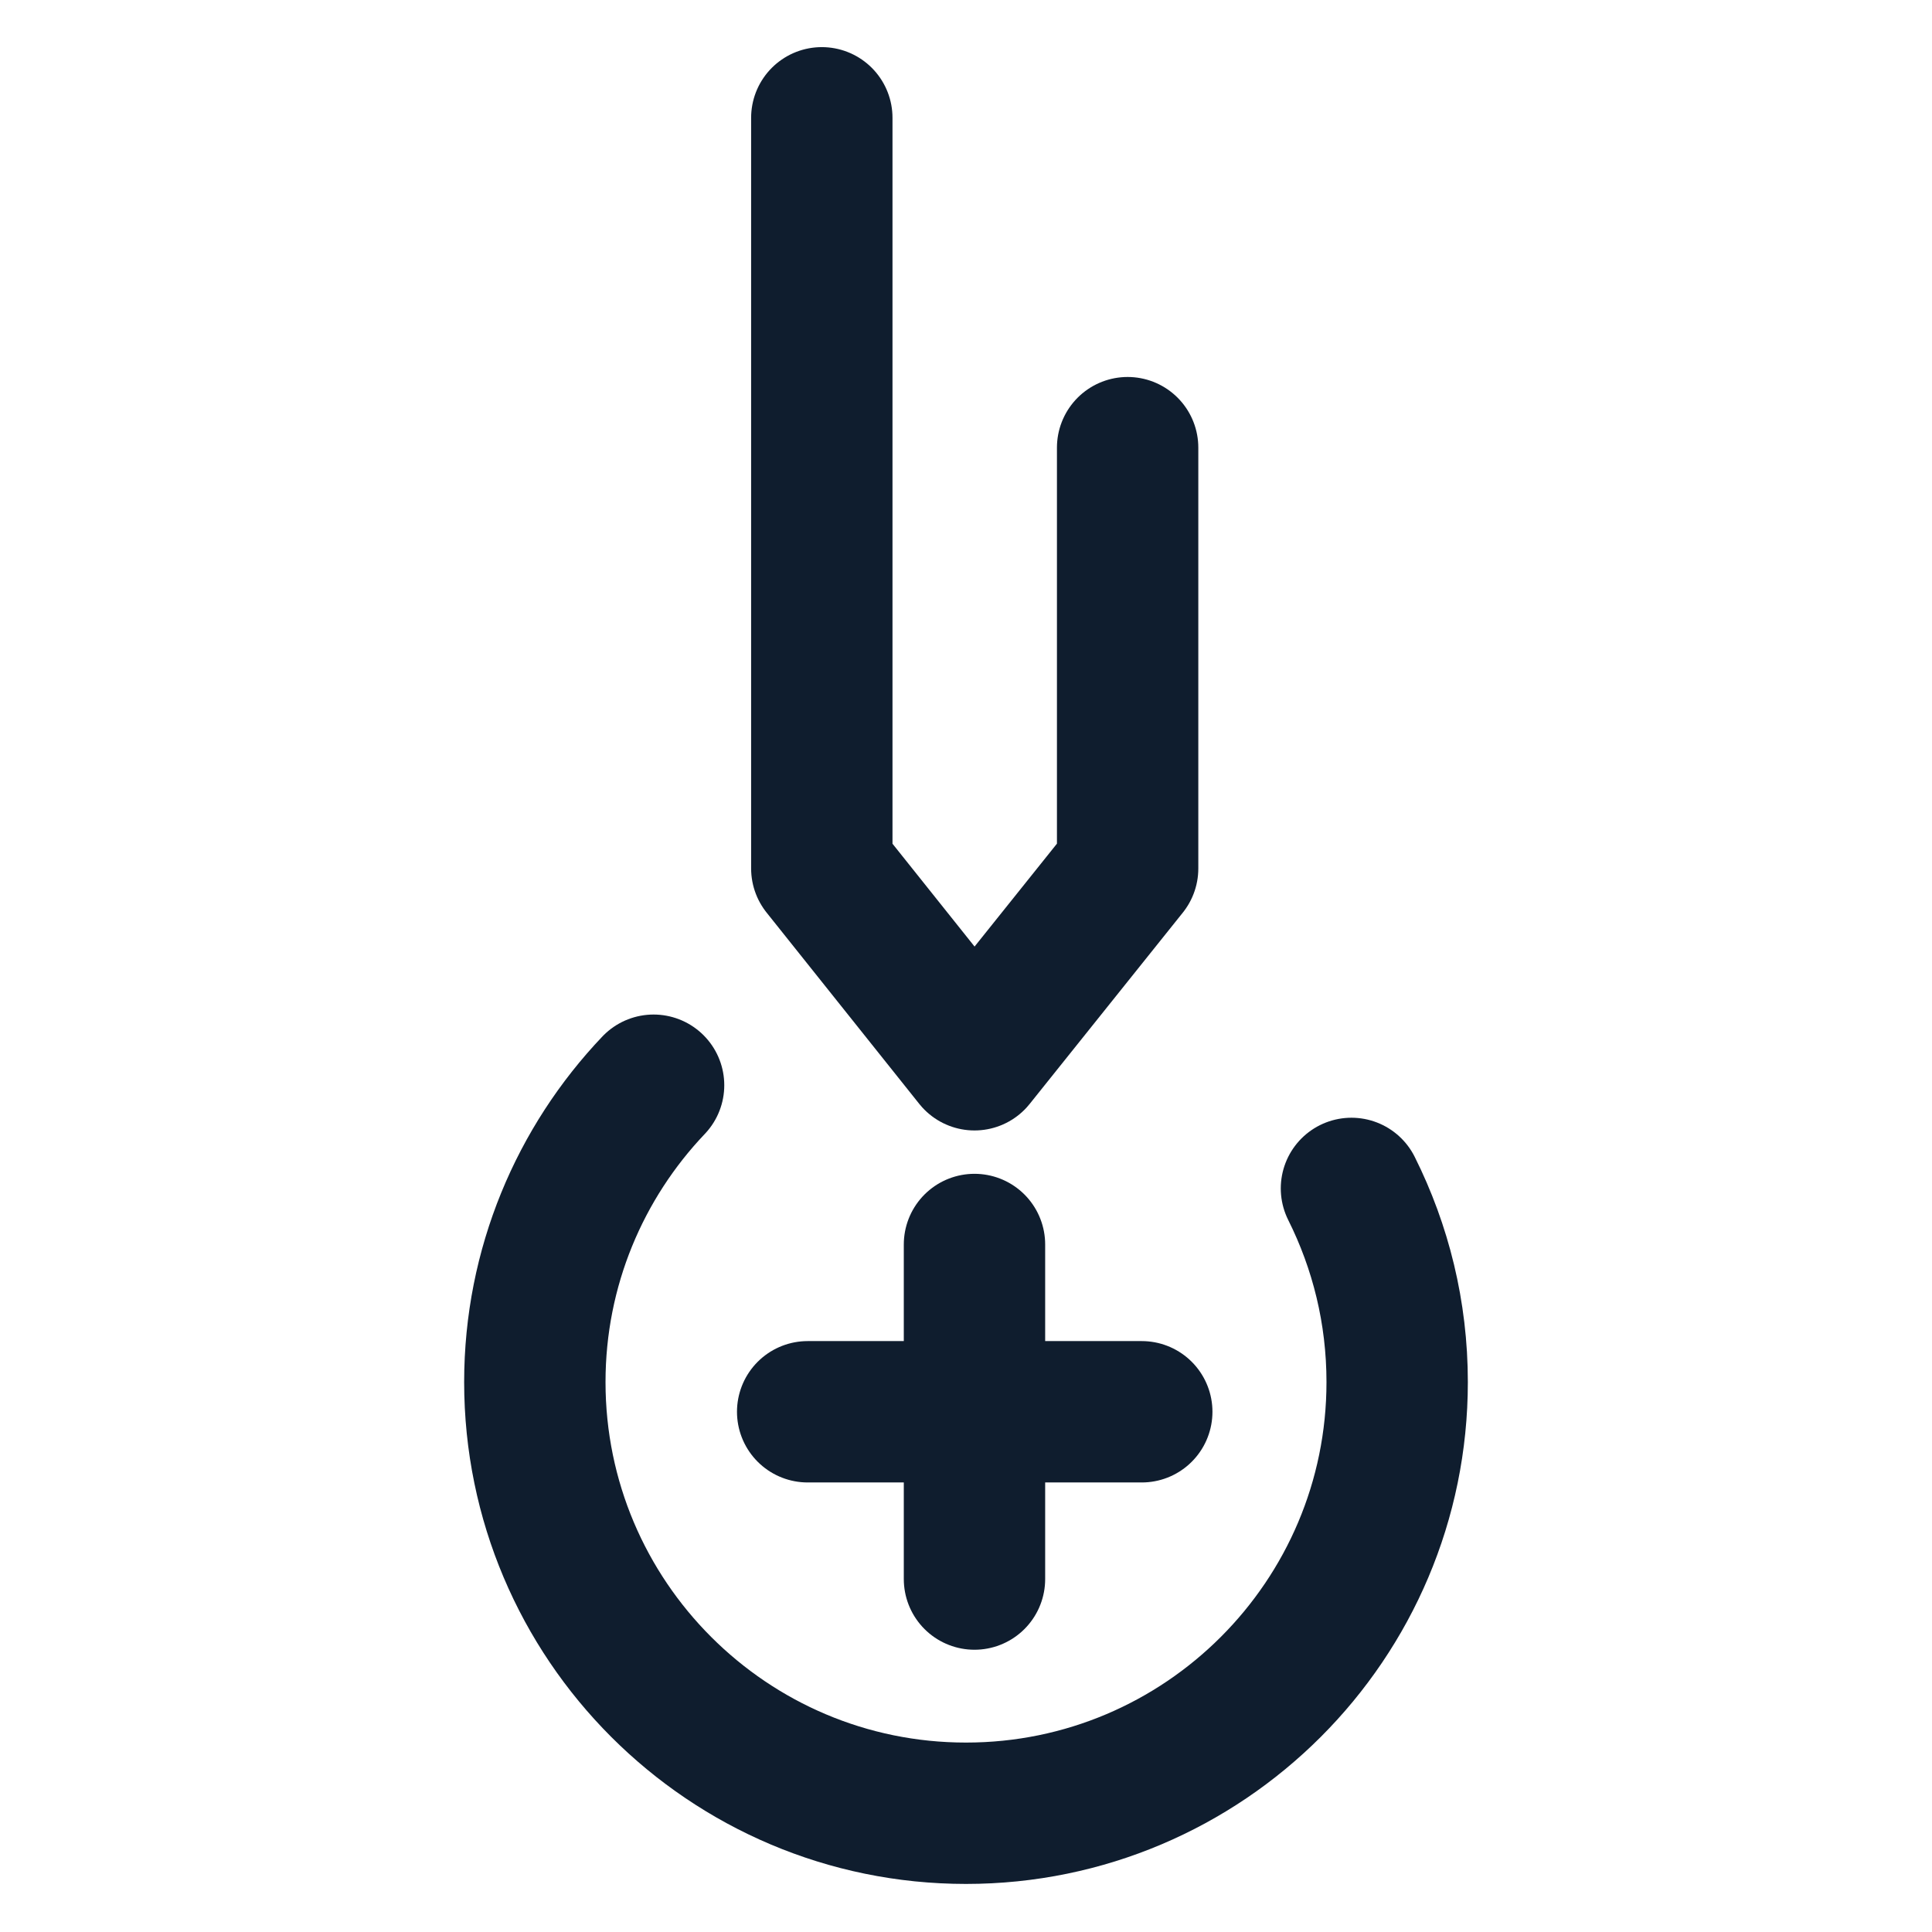
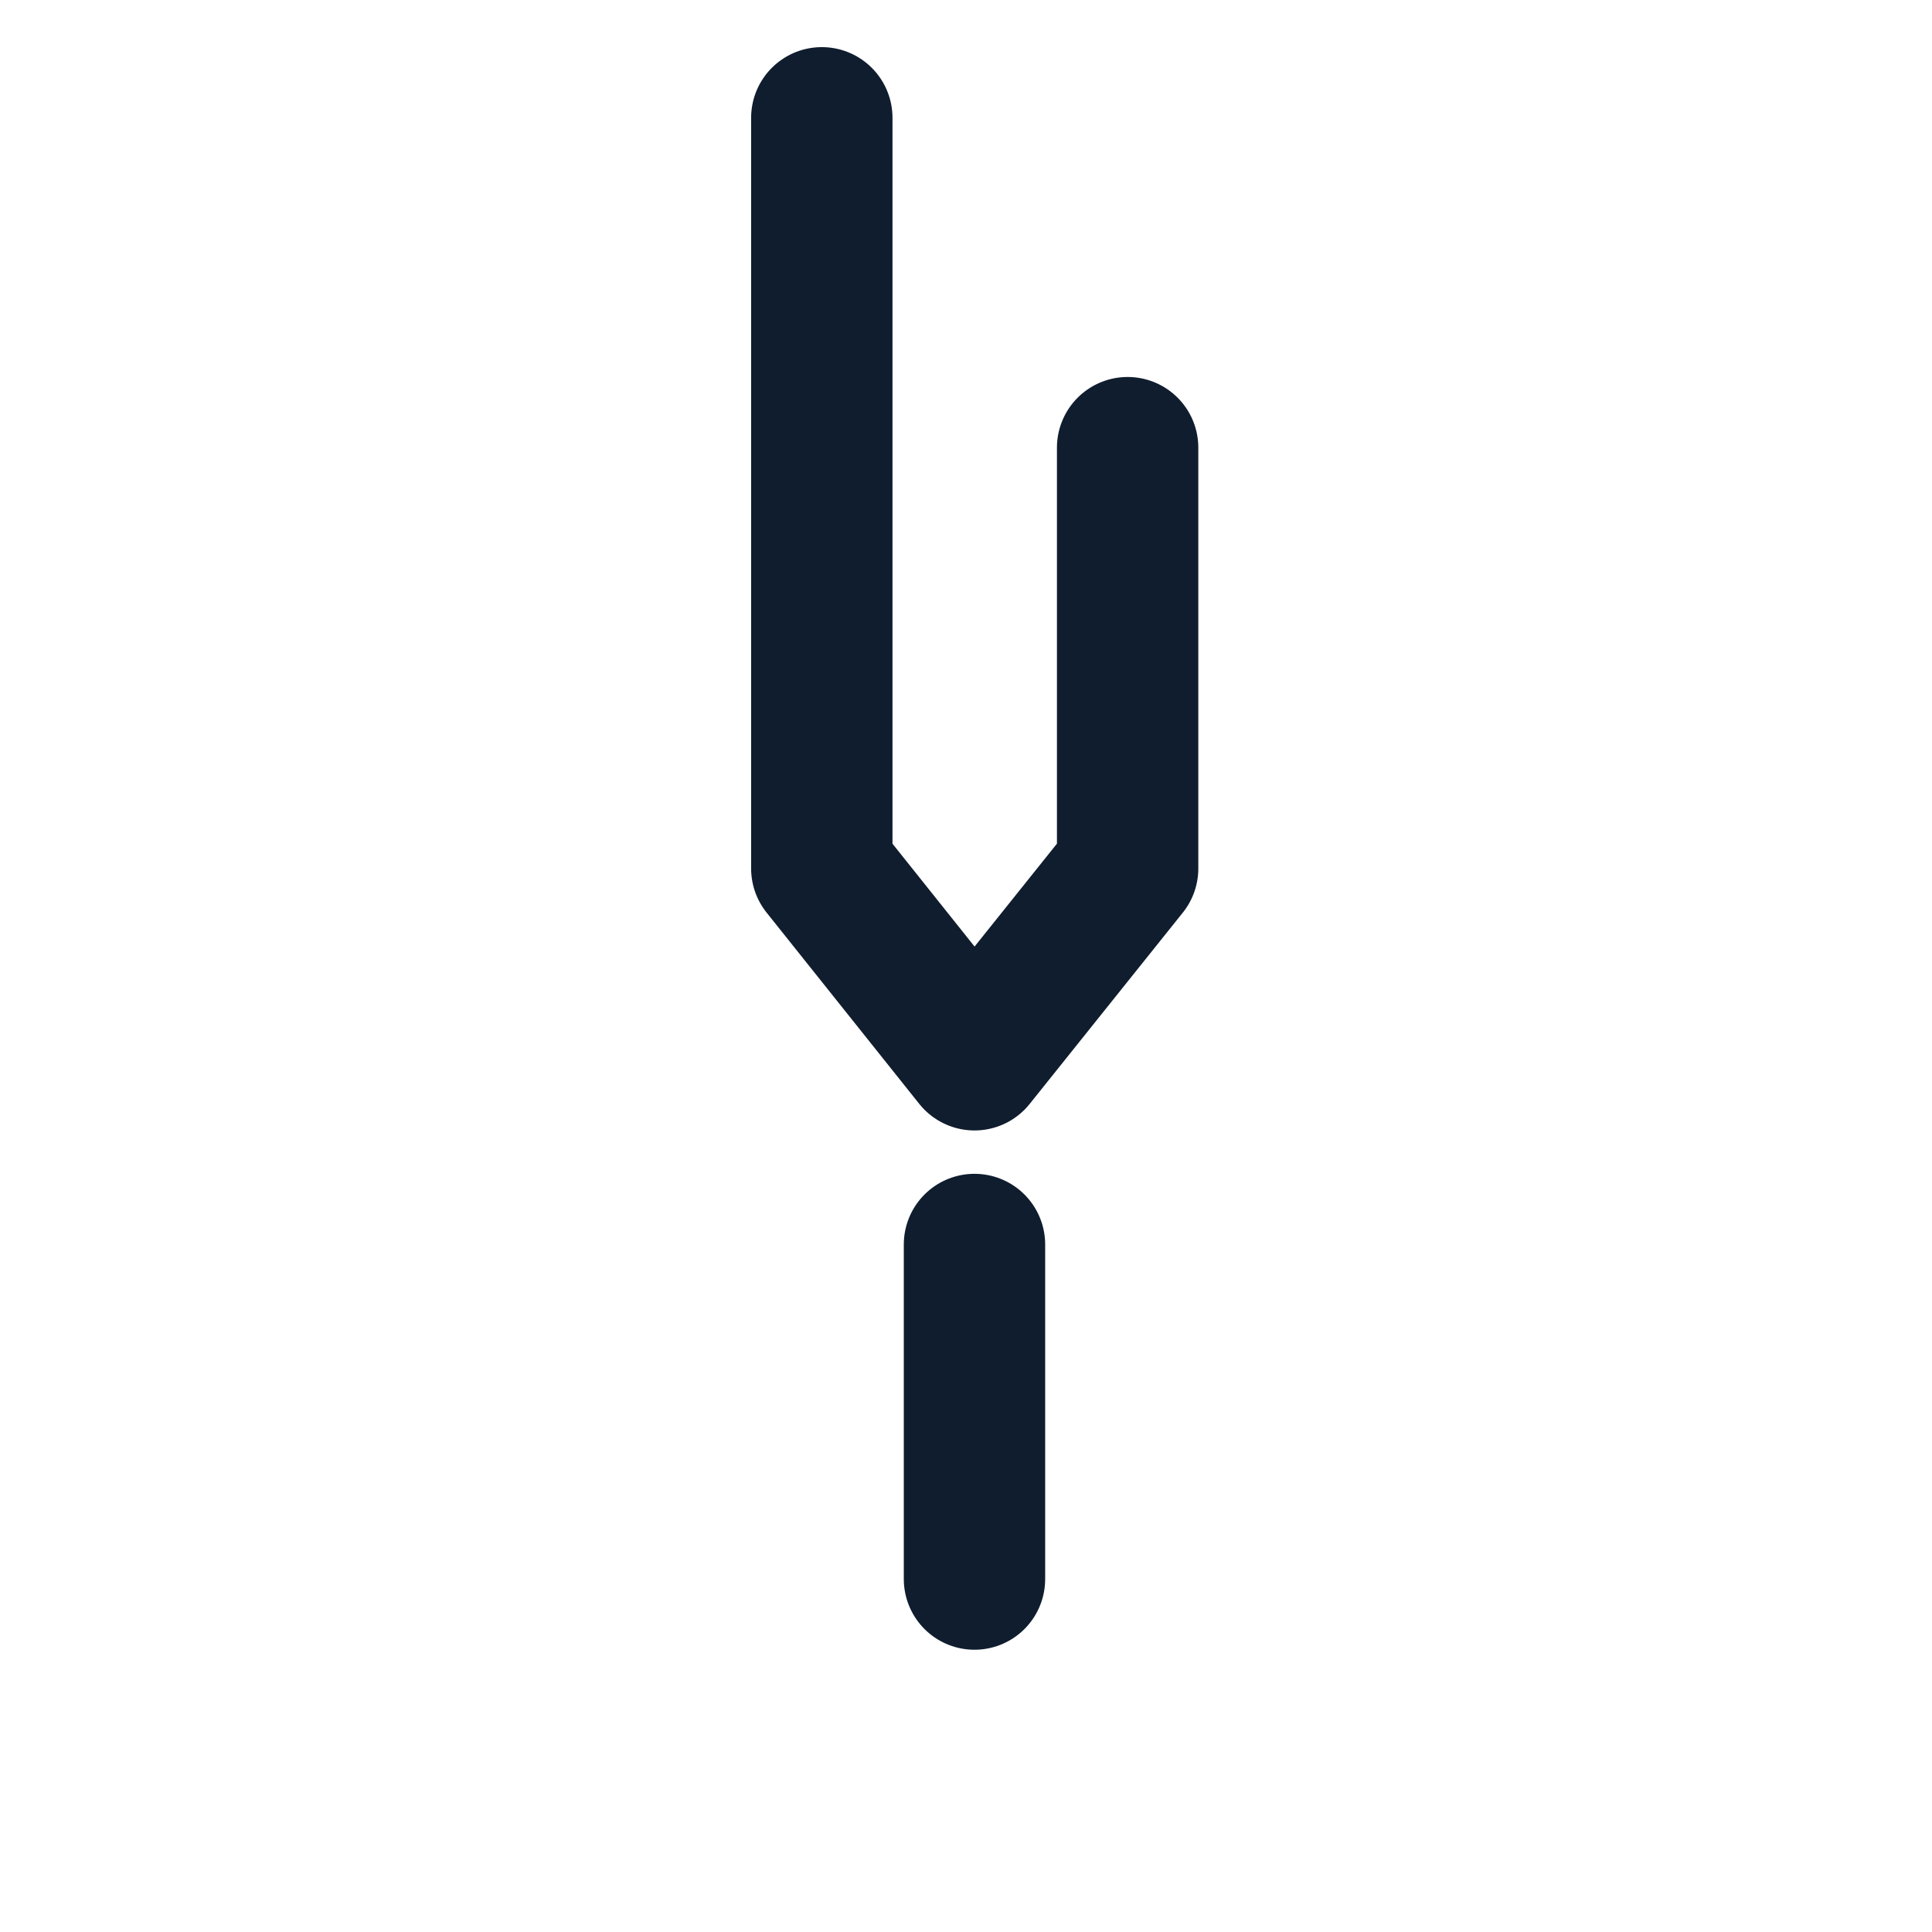
<svg xmlns="http://www.w3.org/2000/svg" id="Calque_1" version="1.1" viewBox="0 0 41 41">
  <defs>
    <style> .st0 { fill: none; stroke: #0f1d2e; stroke-linecap: round; stroke-linejoin: round; stroke-width: 3px; } </style>
  </defs>
  <polyline class="st0" points="23.93 9.5 23.93 18.43 20.68 22.49 17.44 18.43 17.44 2.5" />
  <g>
-     <path class="st0" d="M28.68,25.22c.62,1.24.97,2.63.97,4.11,0,5.05-4.1,9.15-9.15,9.15s-9.15-4.1-9.15-9.15c0-2.44.96-4.66,2.52-6.3" />
    <g>
      <line class="st0" x1="20.68" y1="26.41" x2="20.68" y2="33.51" />
-       <line class="st0" x1="24.23" y1="29.96" x2="17.14" y2="29.96" />
    </g>
  </g>
</svg>